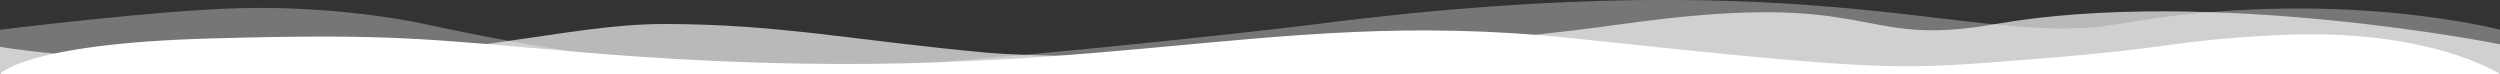
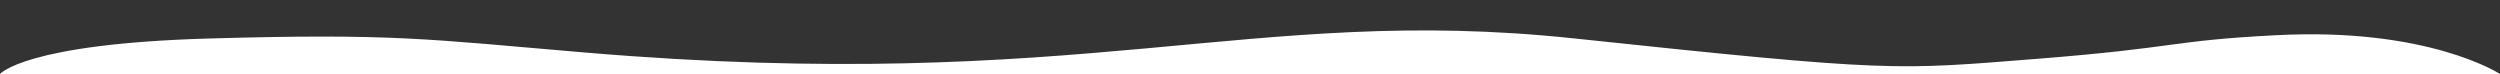
<svg xmlns="http://www.w3.org/2000/svg" version="1.1" id="Layer_1" x="0px" y="0px" viewBox="0 0 1000 29.5" style="enable-background:new 0 0 1000 29.5;" xml:space="preserve">
  <rect x="0" y="0" width="1000" height="29.5" fill="#333333" stroke="none" />
  <style type="text/css">
	.st0{opacity:0.33;fill:#FFFFFF;enable-background:new    ;}
	.st1{opacity:0.66;fill:#FFFFFF;enable-background:new    ;}
	.st2{fill:#FFFFFF;}
</style>
  <g>
-     <path class="st0" d="M527,9.6c203.9-26,263.1,10,320.3,0C934-5.6,1000,11.9,1000,11.9v17.6H0V11.9c0,0,62.1-7.7,94.9-8.6   c32.8-1,62.8,3.6,75.8,6.5c23.3,5.1,84,17.2,134.4,18.3C355.5,29.3,507.6,12.1,527,9.6z" />
-     <path class="st1" d="M266,9.6c45.5,0,77.2,6.8,129.1,11.5c28.6,2.6,150.3,3,254-11.5s91.7,10.1,149.2,0c86-15,201.7,8.1,201.7,8.1   v11.7H0V18.7c0,0,28.2,5.5,92.1,5.5C189.8,24.1,224.3,9.6,266,9.6z" />
    <path class="st2" d="M233.9,21c200,16.9,266-19.3,395.1-5.7c129,13.7,129,12.7,186.2,8.2c56.8-4.5,52.5-7.2,94.9-9.4   c61.3-3.3,89.9,15.5,89.9,15.5H0c0,0,9.9-12.1,83.6-14.2S170.4,15.6,233.9,21z" />
  </g>
</svg>